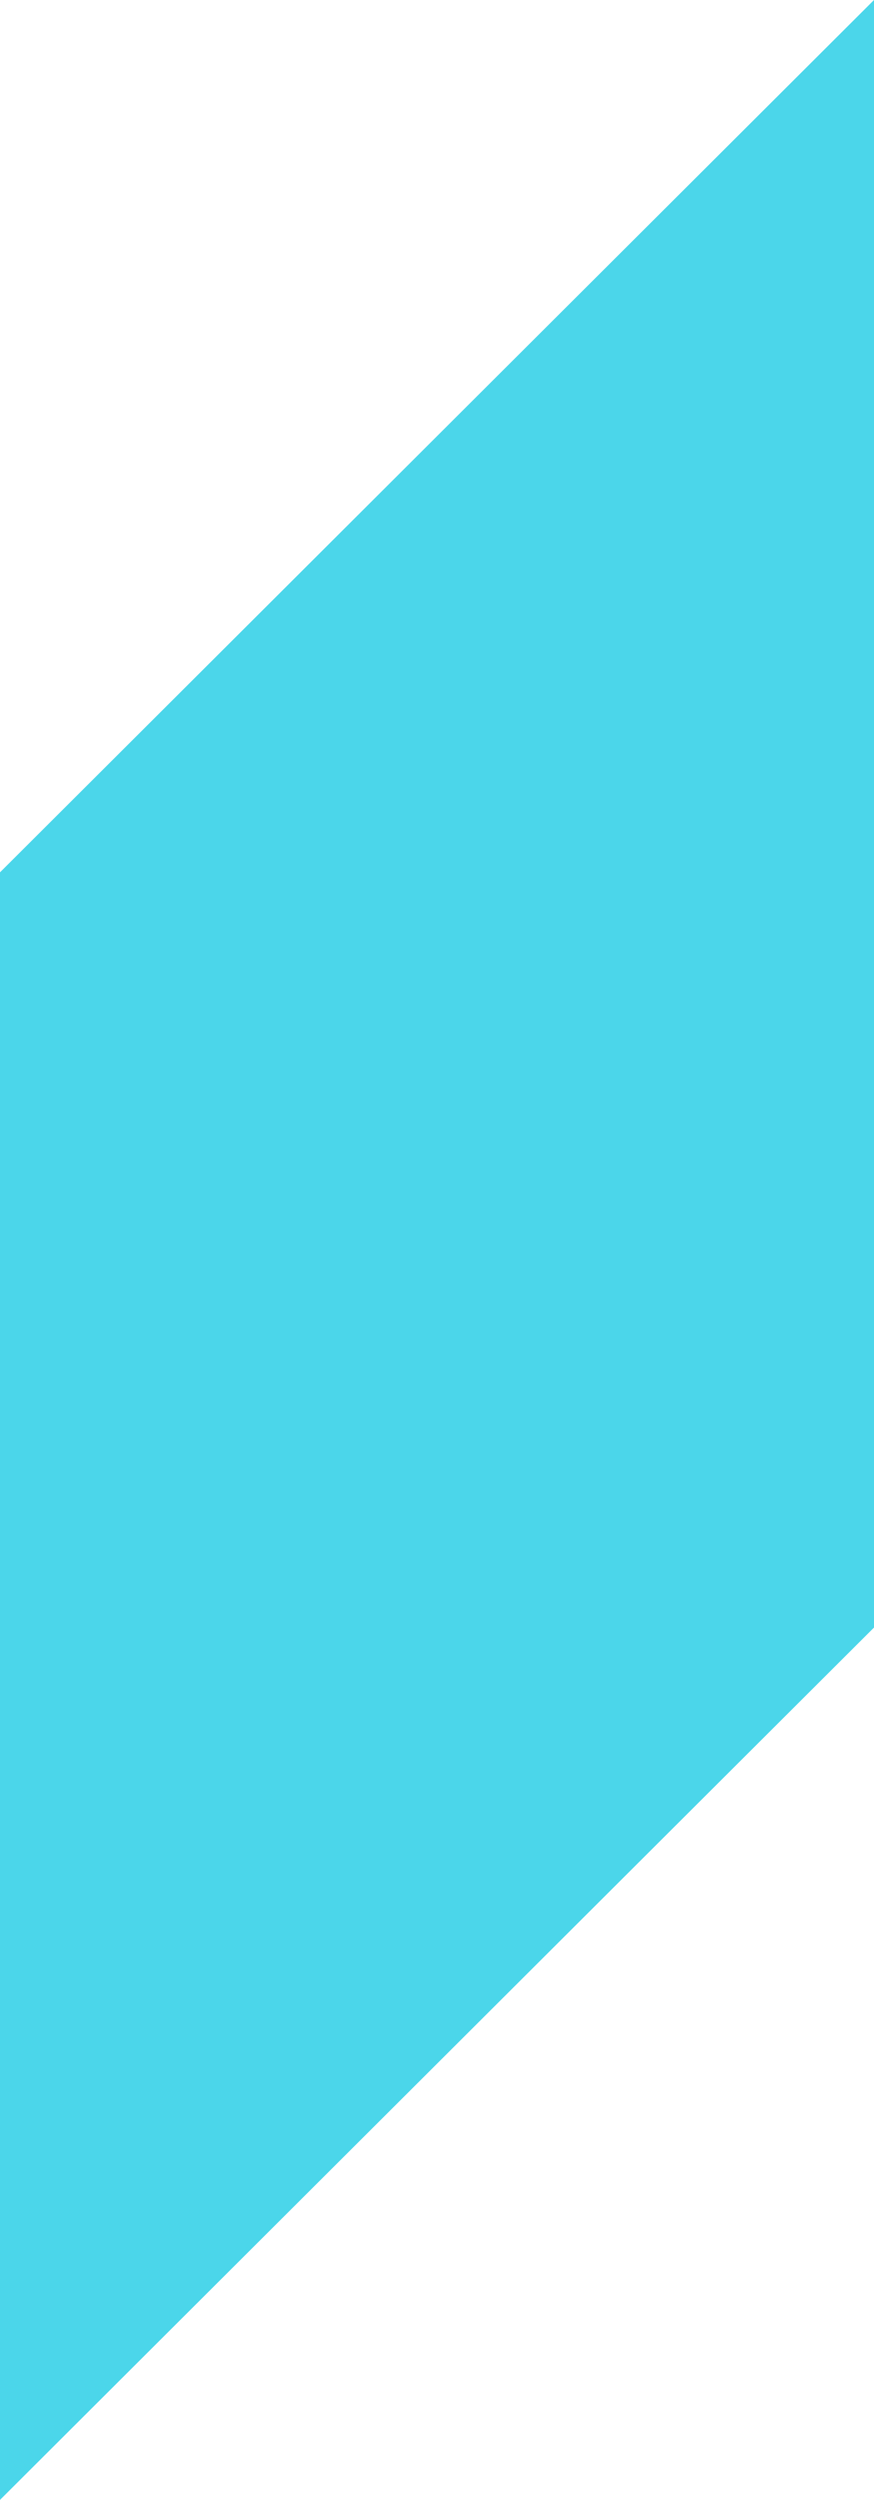
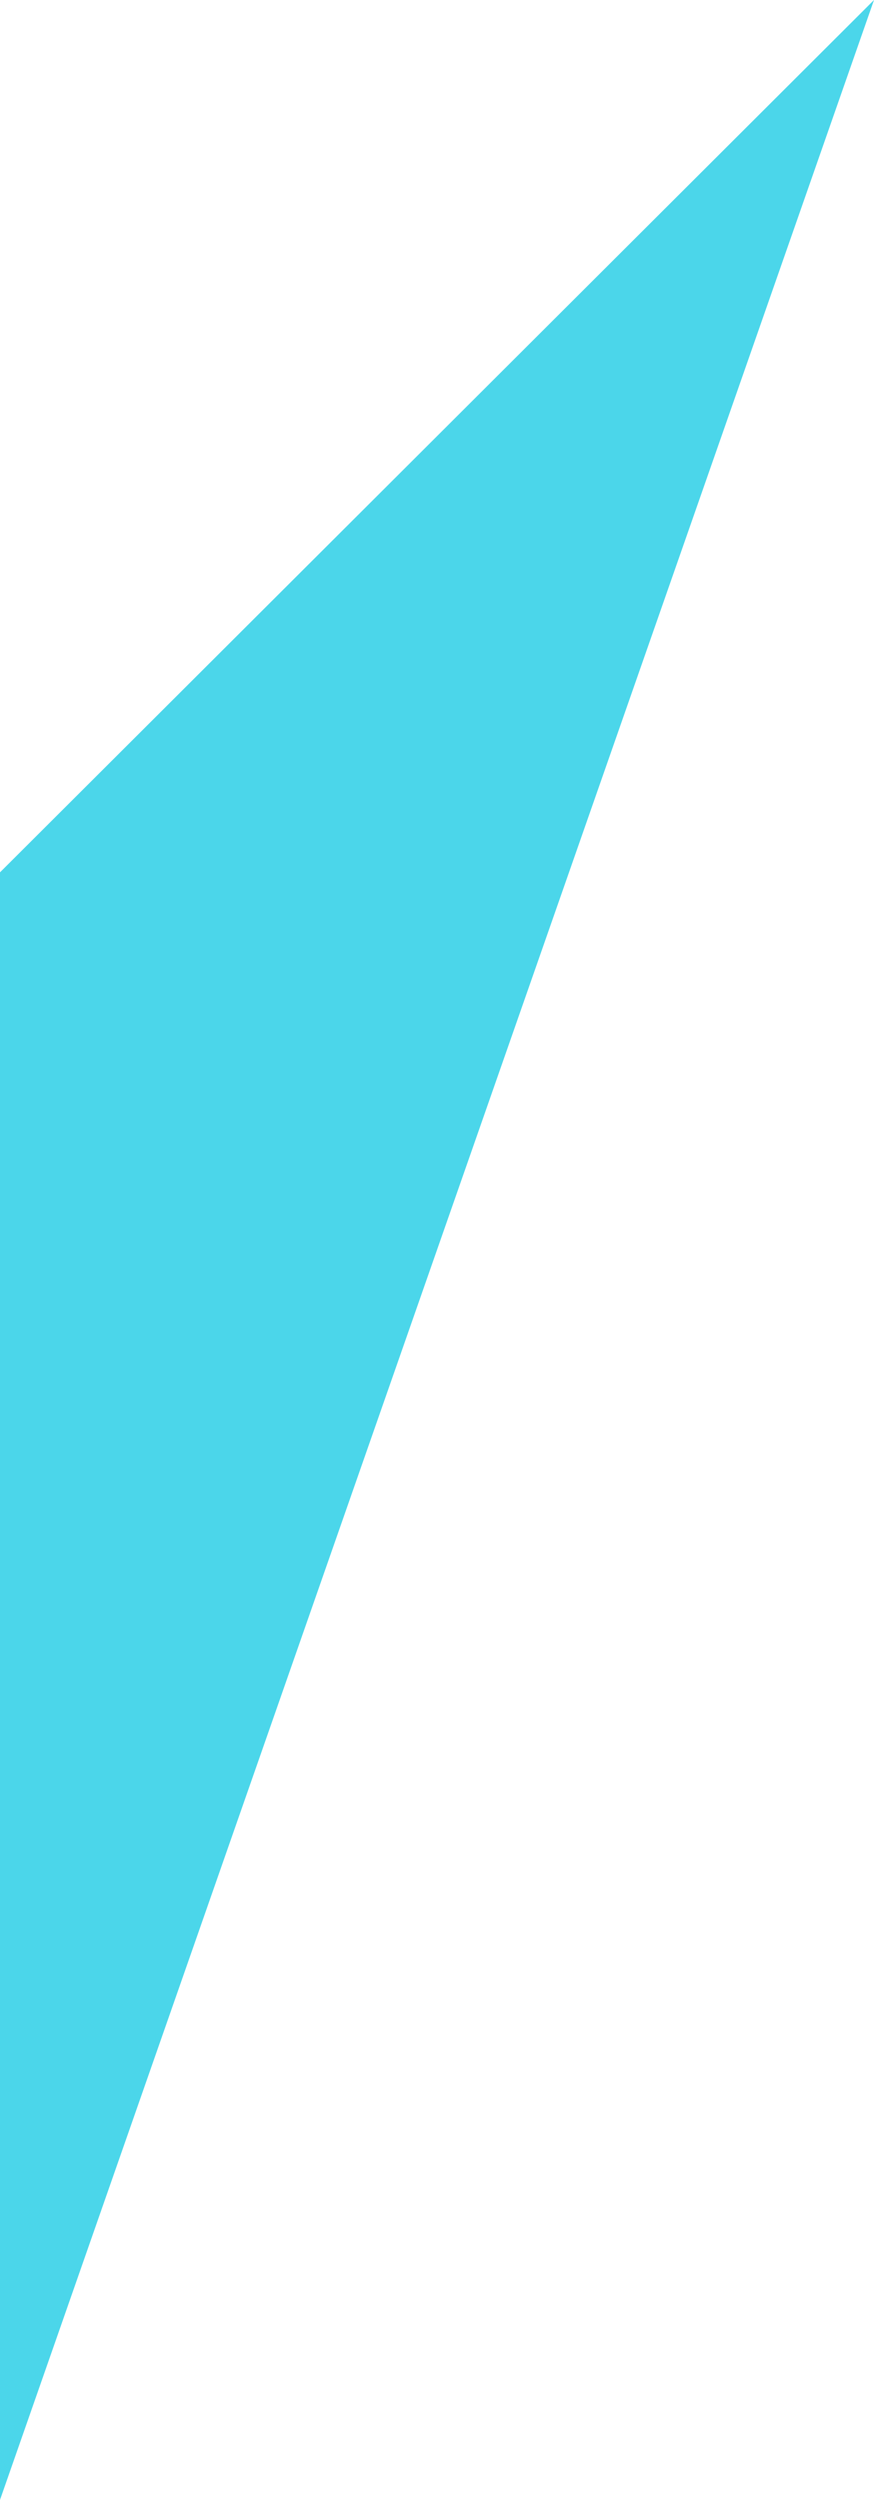
<svg xmlns="http://www.w3.org/2000/svg" width="136" height="389" viewBox="0 0 136 389" fill="none">
-   <path fill-rule="evenodd" clip-rule="evenodd" d="M6.10352e-05 389L136 253.258L136 -3.05176e-05L1.6754e-05 135.742L6.10352e-05 389Z" fill="#4BD6EA" />
+   <path fill-rule="evenodd" clip-rule="evenodd" d="M6.10352e-05 389L136 -3.05176e-05L1.6754e-05 135.742L6.10352e-05 389Z" fill="#4BD6EA" />
</svg>